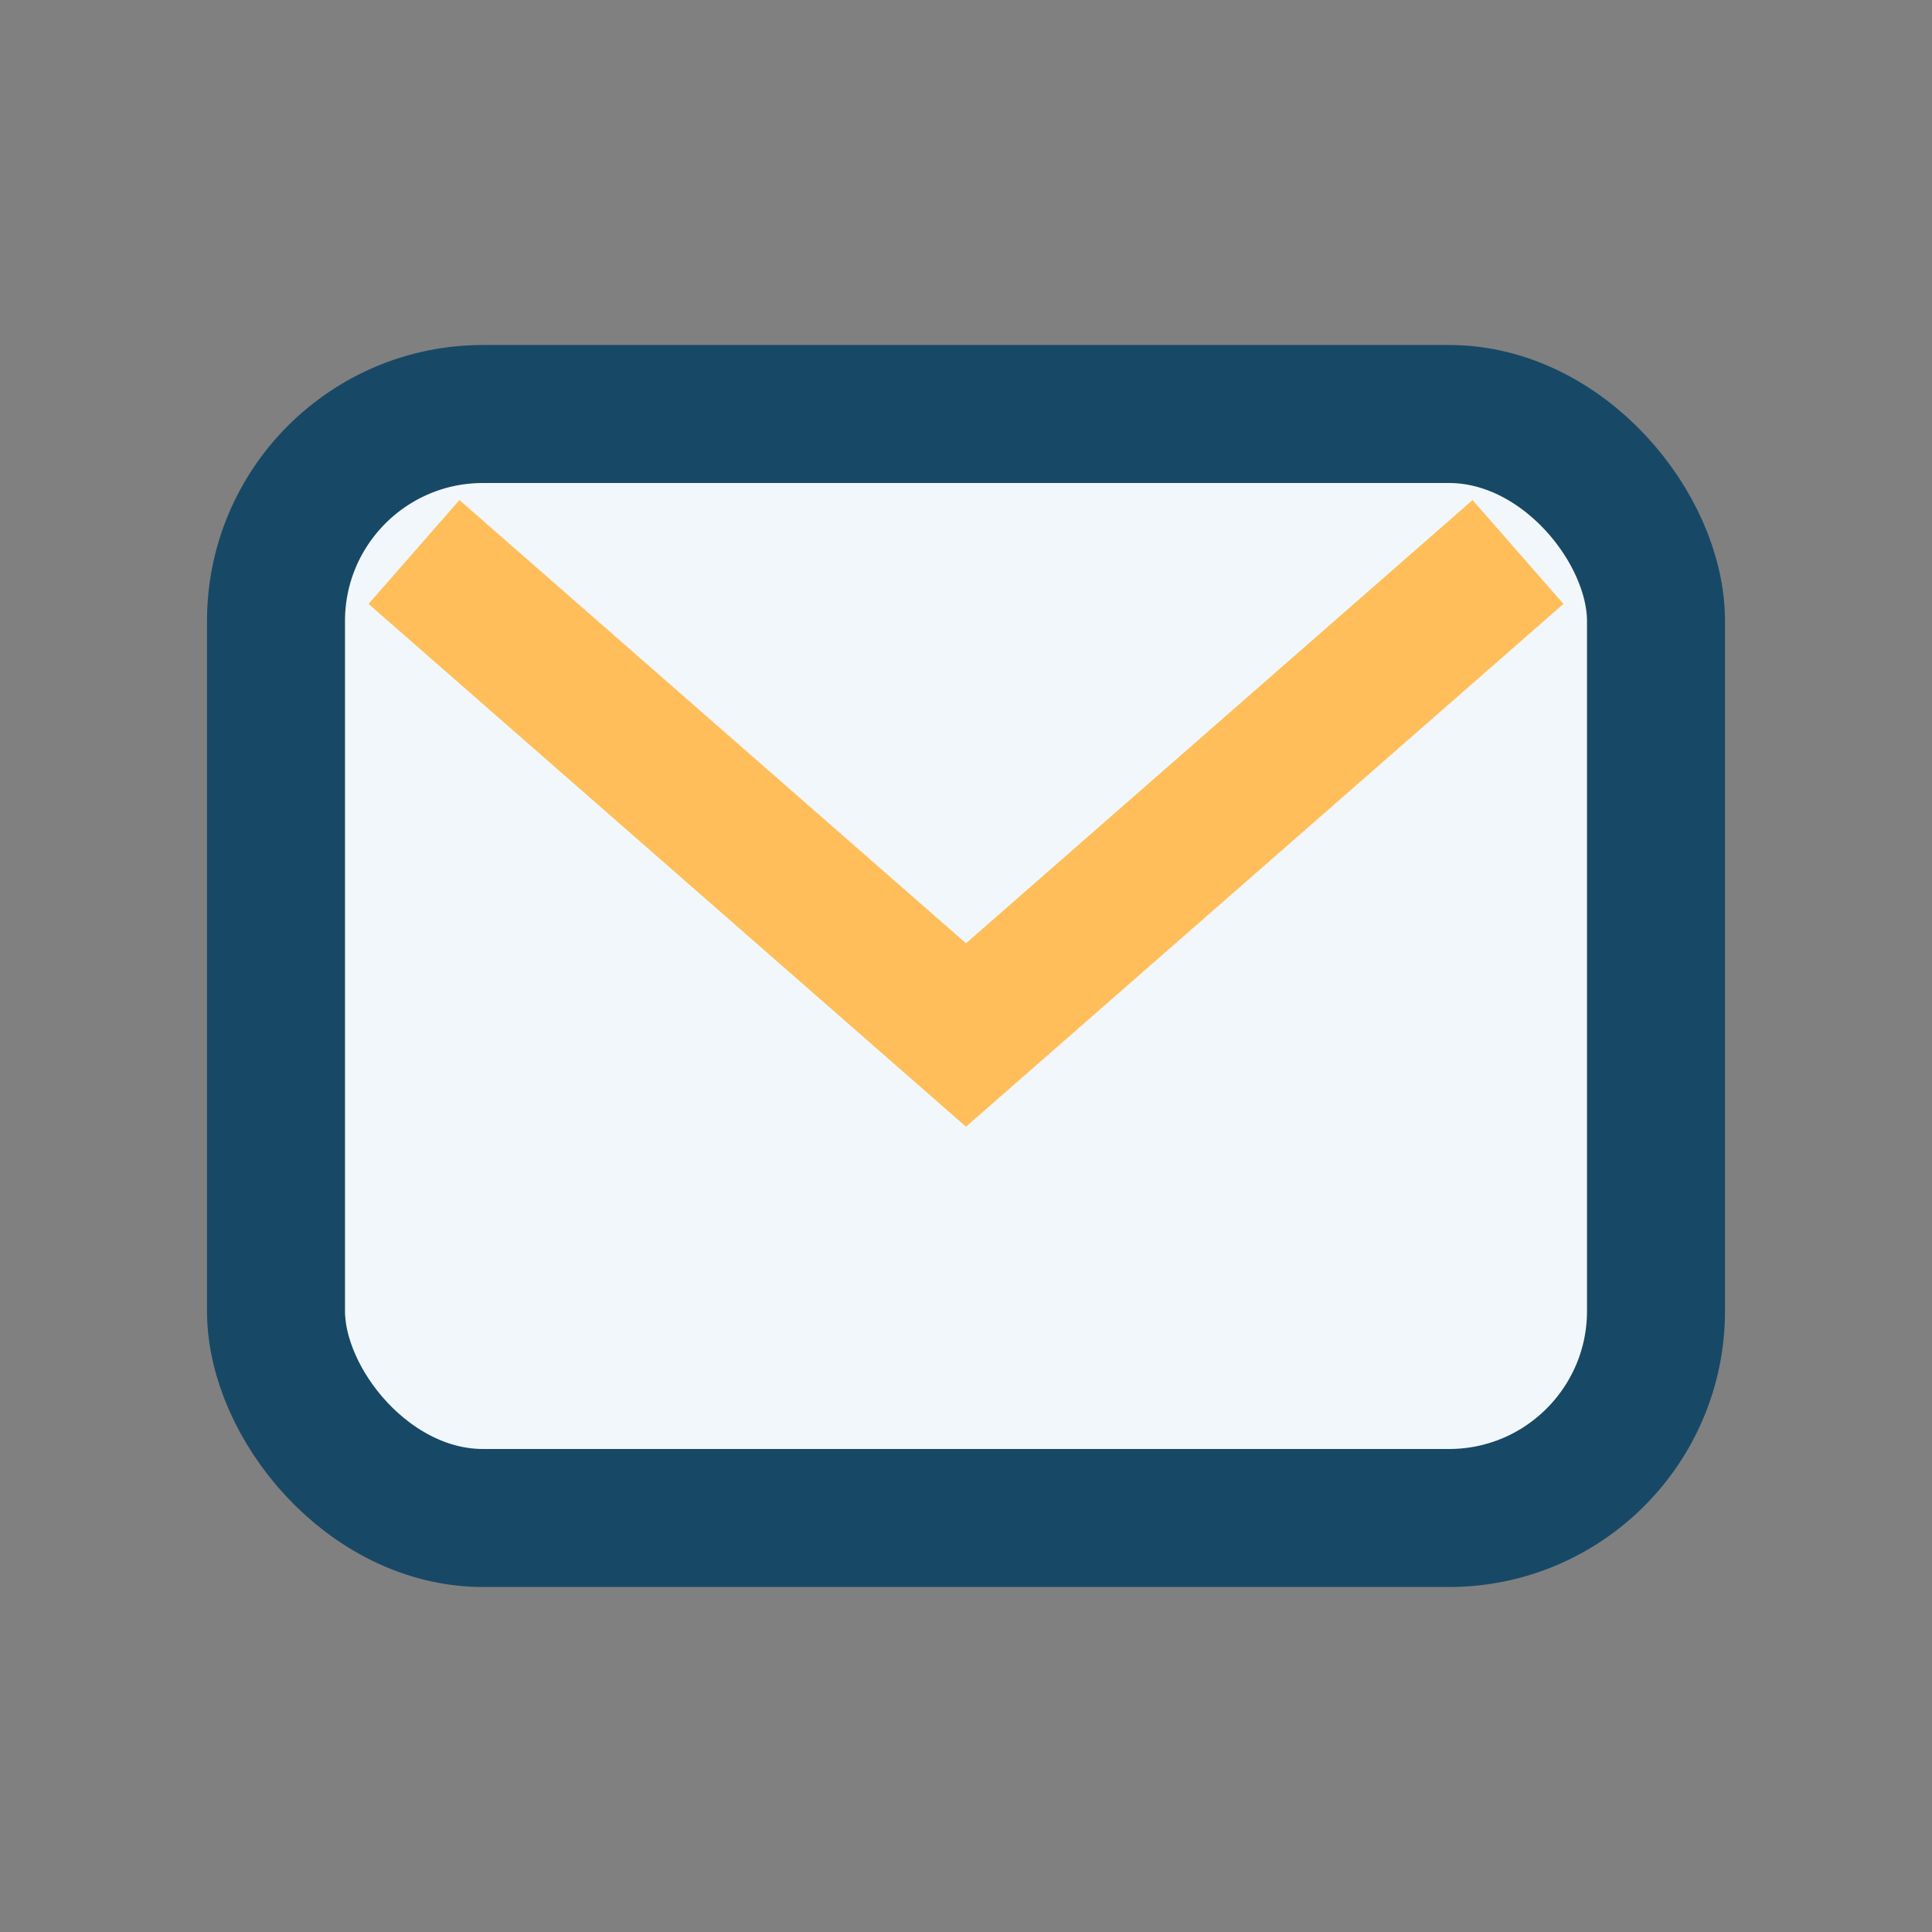
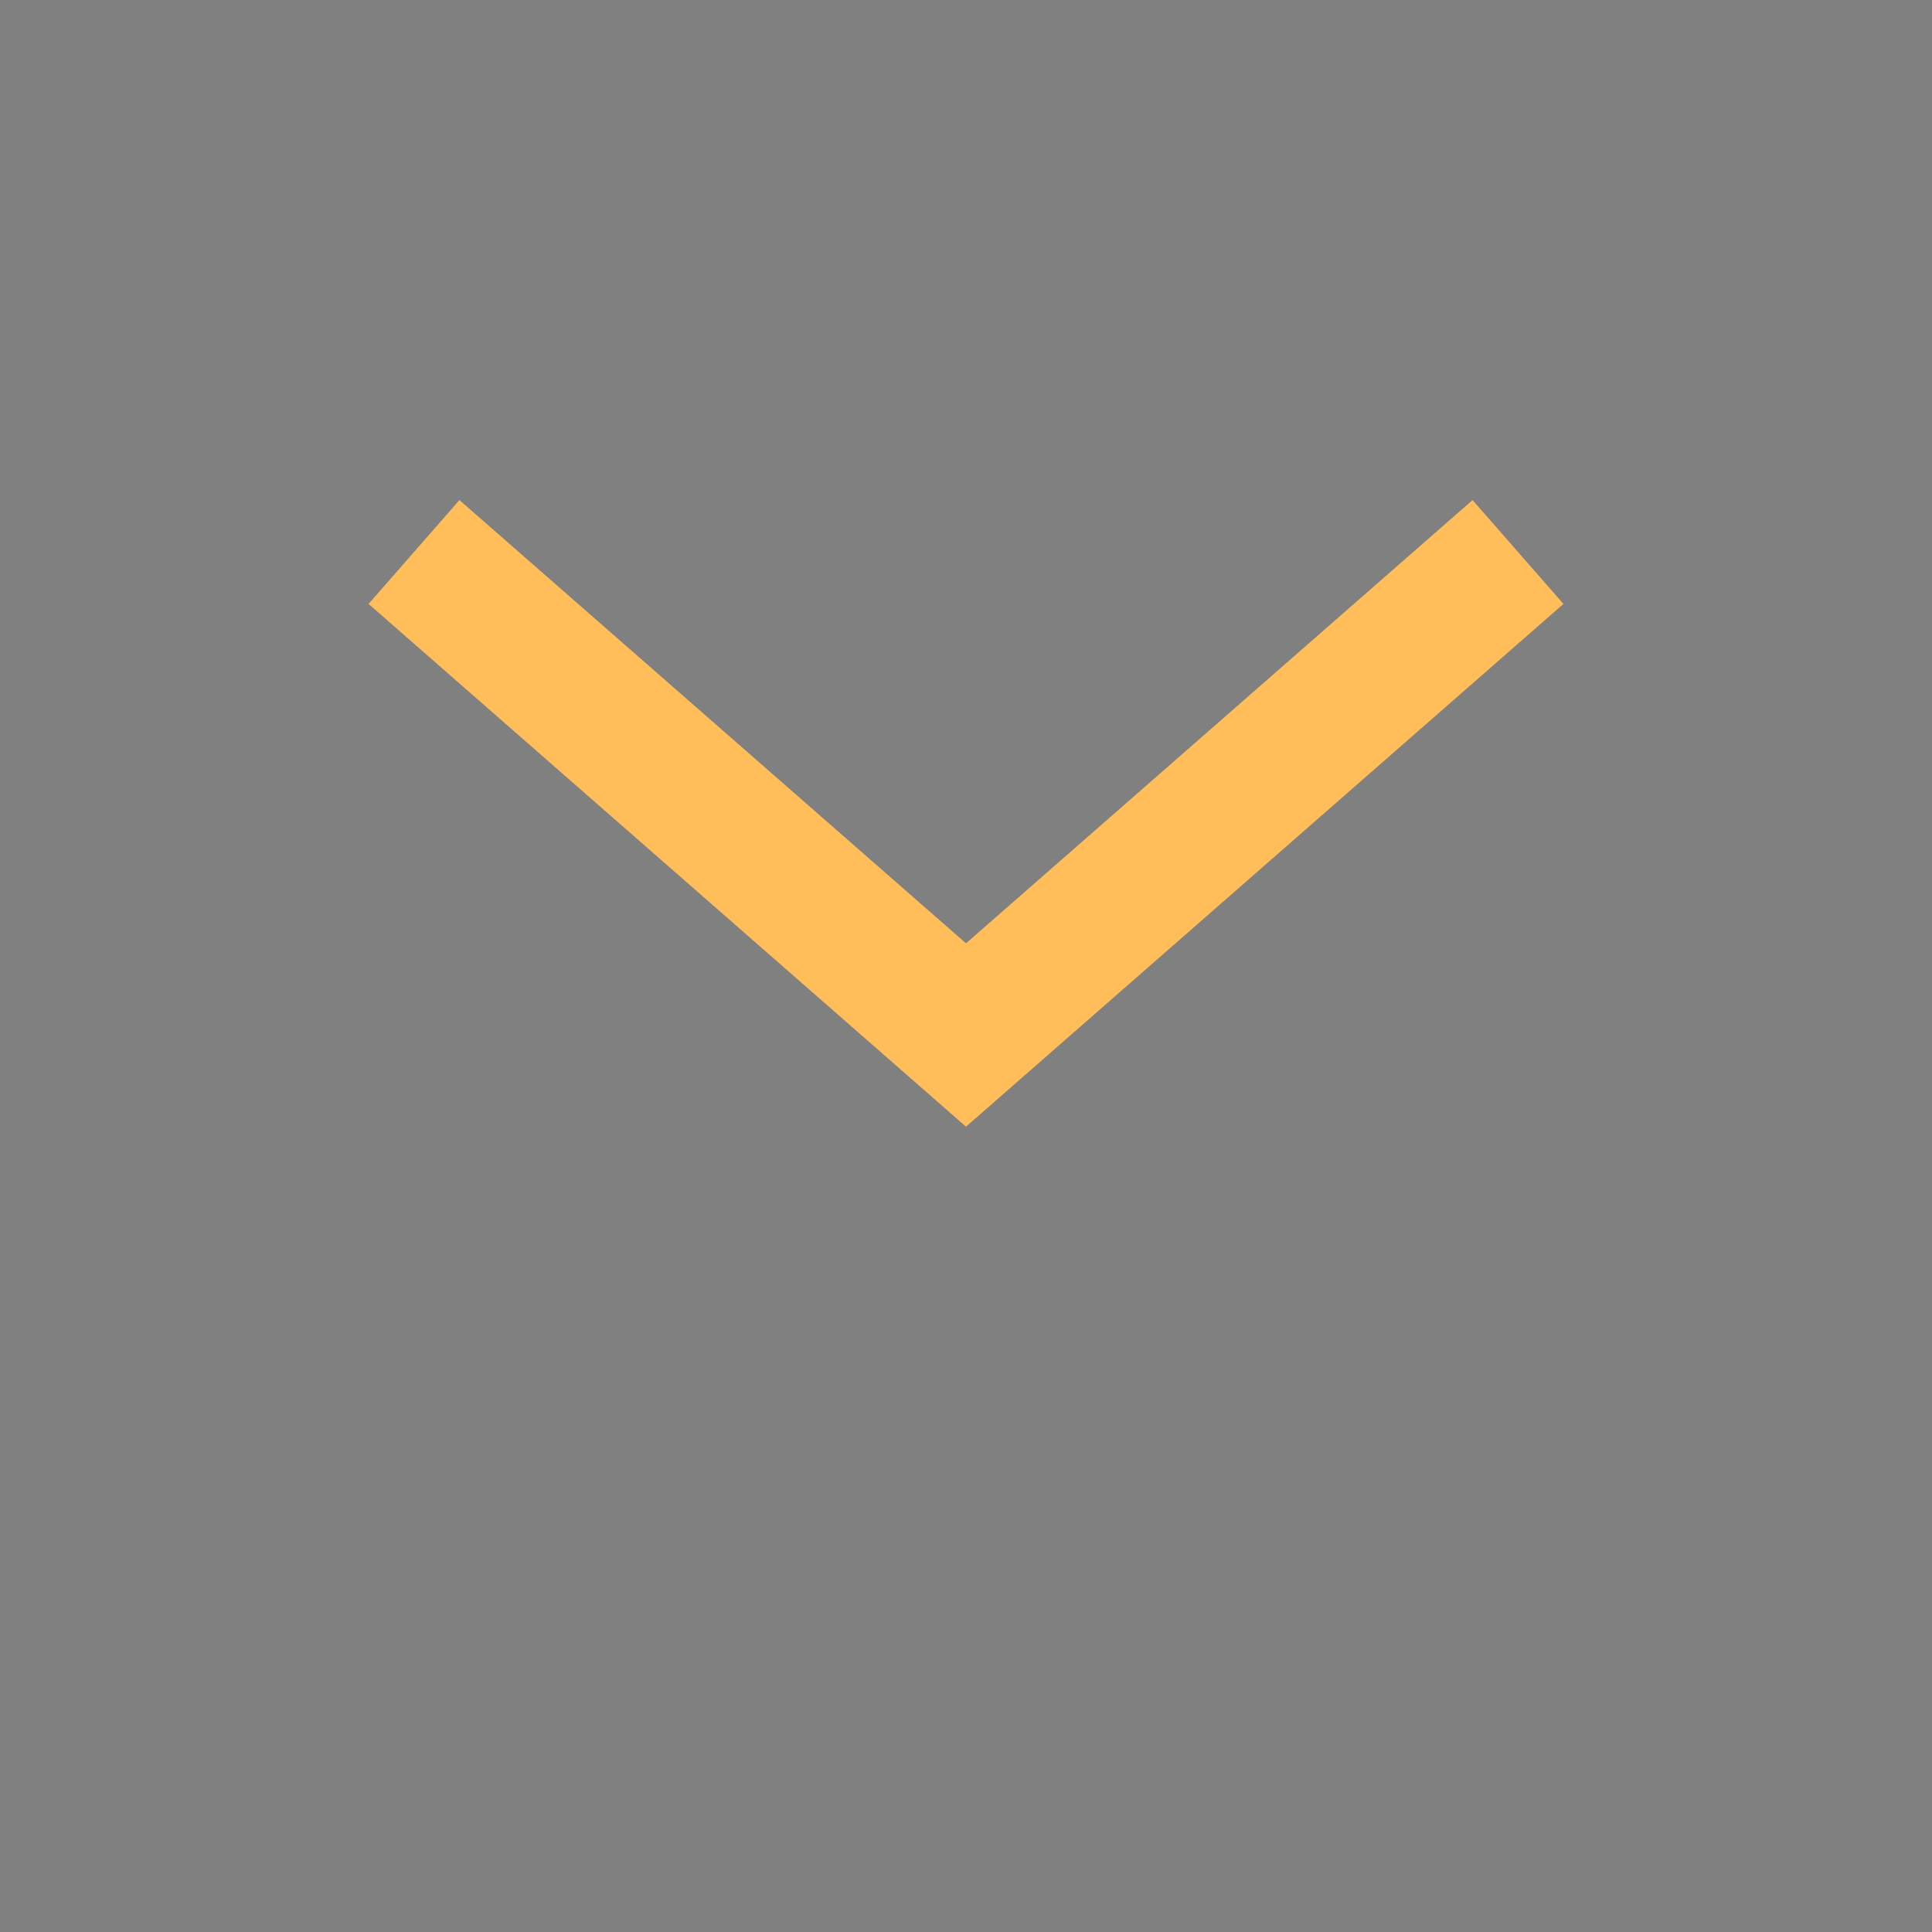
<svg xmlns="http://www.w3.org/2000/svg" width="28" height="28" viewBox="0 0 28 28">
  <rect x="0" y="0" width="28" height="28" fill="#808080" stroke="none" />
-   <rect x="4" y="6" width="20" height="16" rx="3" fill="#F1F7FA" stroke="#174966" stroke-width="2" />
  <path d="M6 8l8 7 8-7" fill="none" stroke="#FFBE59" stroke-width="2" />
</svg>